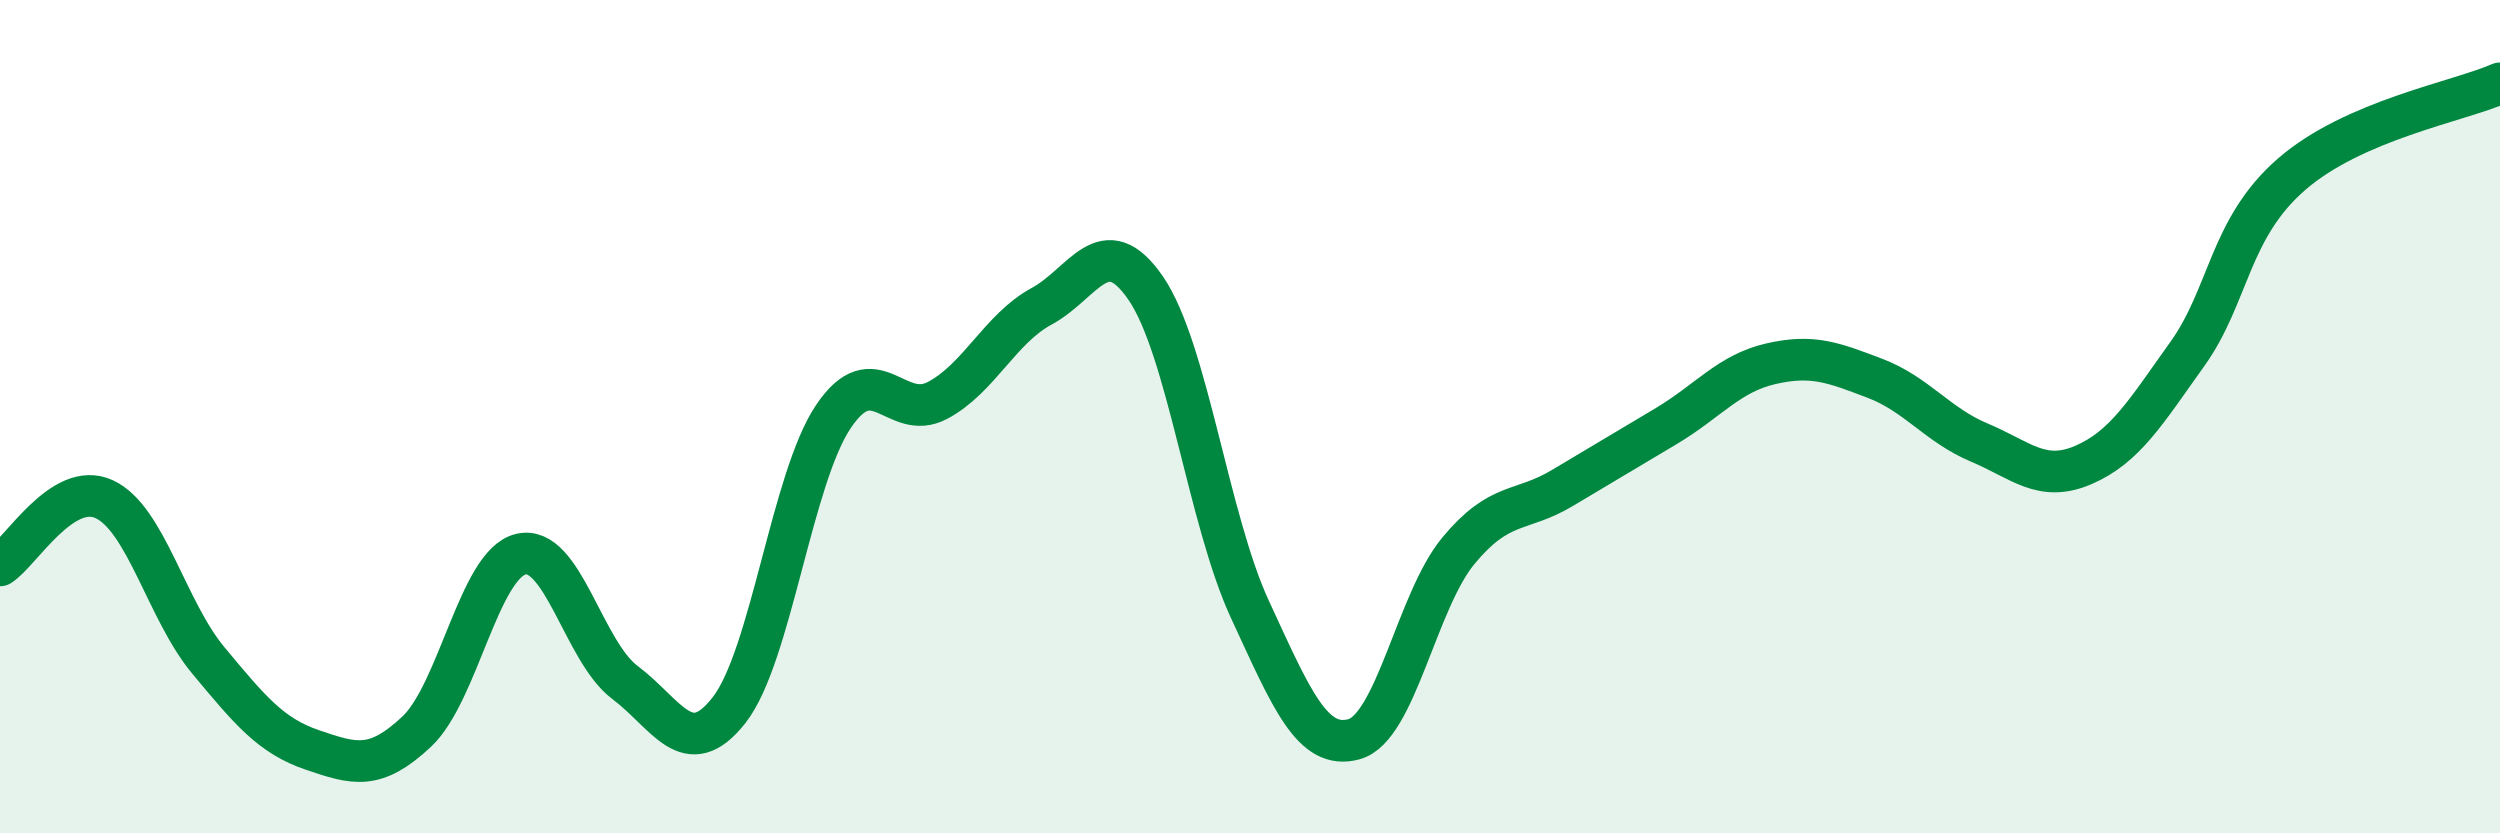
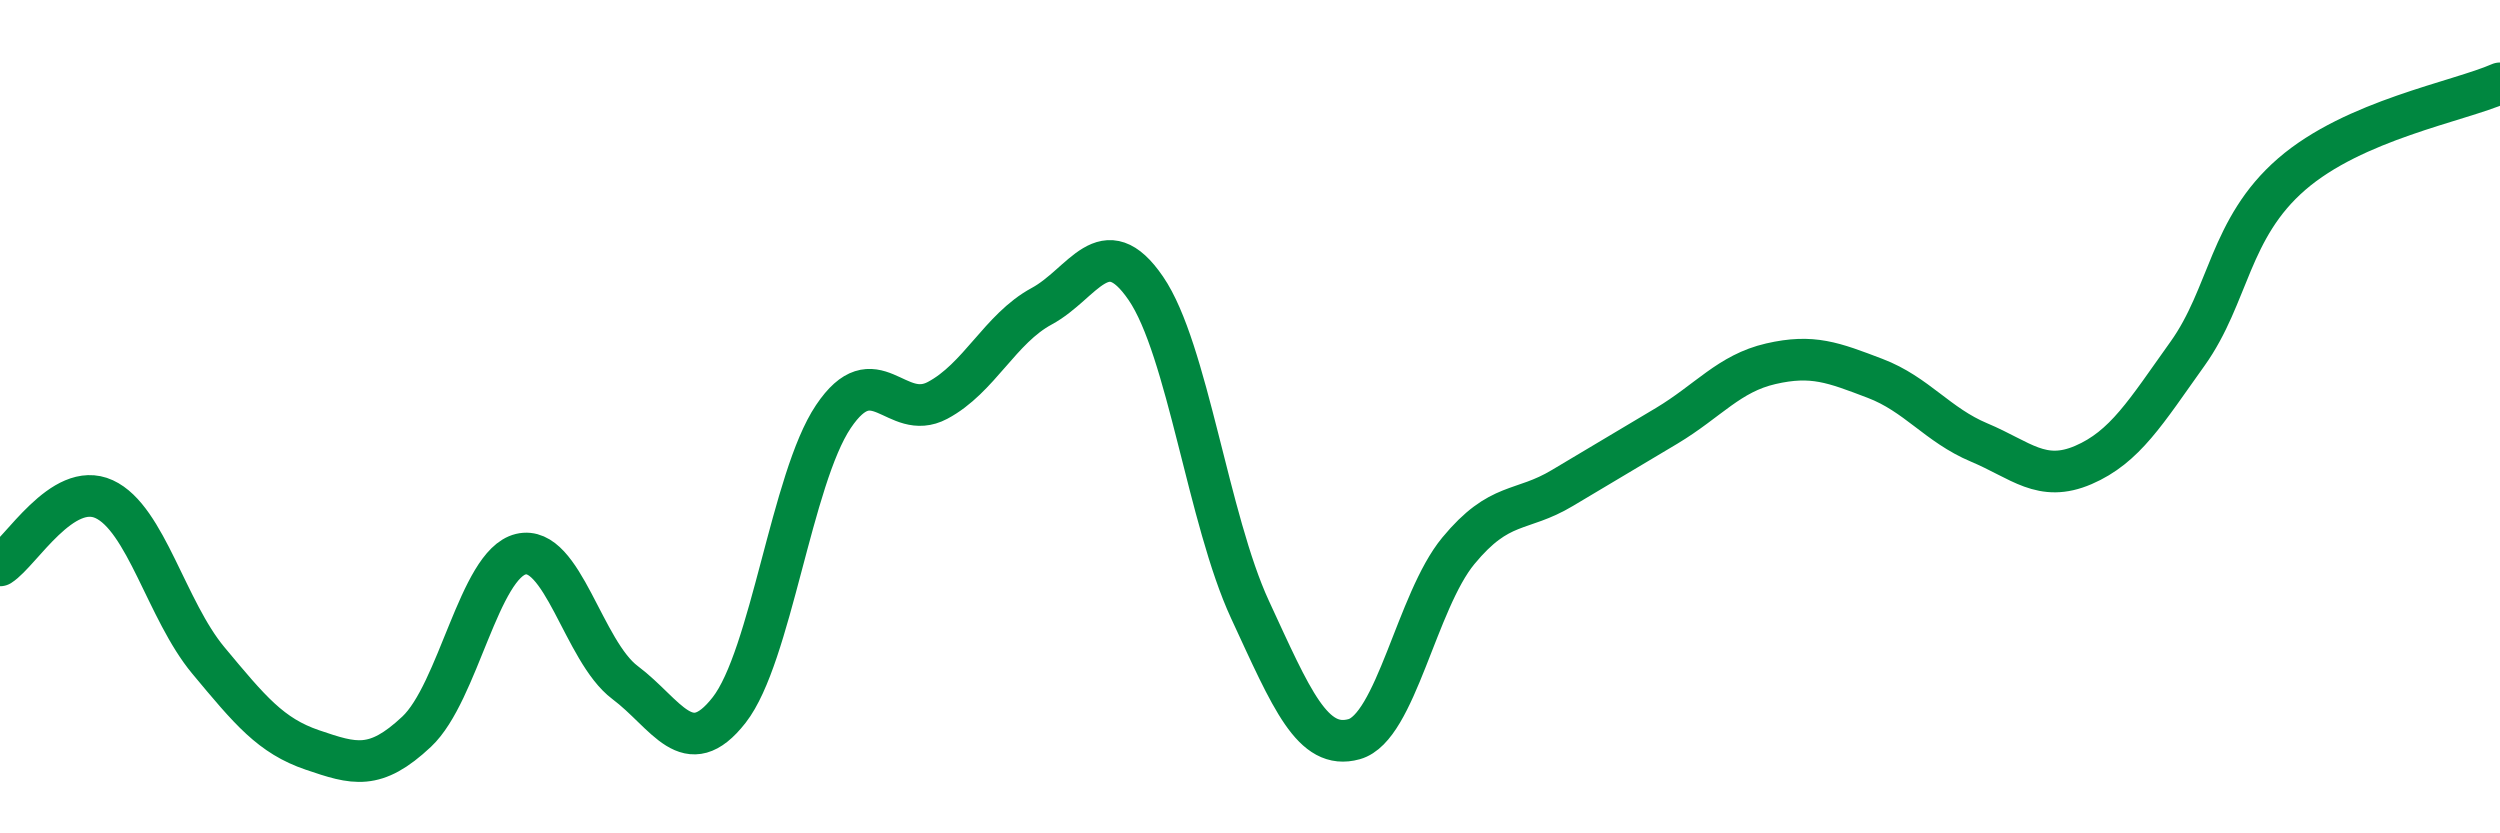
<svg xmlns="http://www.w3.org/2000/svg" width="60" height="20" viewBox="0 0 60 20">
-   <path d="M 0,13.57 C 0.5,13.25 1.5,11.52 2.5,11.98 C 3.5,12.44 4,14.65 5,15.85 C 6,17.05 6.5,17.66 7.5,18 C 8.5,18.34 9,18.5 10,17.56 C 11,16.62 11.5,13.54 12.5,13.3 C 13.5,13.06 14,15.63 15,16.38 C 16,17.13 16.5,18.32 17.5,17.04 C 18.5,15.76 19,11.49 20,10 C 21,8.51 21.5,10.14 22.5,9.61 C 23.5,9.08 24,7.89 25,7.35 C 26,6.81 26.5,5.46 27.5,6.92 C 28.5,8.38 29,12.47 30,14.63 C 31,16.79 31.5,18.02 32.5,17.74 C 33.5,17.46 34,14.43 35,13.22 C 36,12.01 36.5,12.31 37.5,11.71 C 38.5,11.11 39,10.82 40,10.22 C 41,9.62 41.5,8.96 42.5,8.73 C 43.5,8.5 44,8.7 45,9.08 C 46,9.46 46.5,10.2 47.5,10.62 C 48.5,11.04 49,11.59 50,11.16 C 51,10.73 51.5,9.89 52.5,8.49 C 53.5,7.09 53.5,5.48 55,4.18 C 56.5,2.88 59,2.44 60,2L60 20L0 20Z" fill="#008740" opacity="0.1" stroke-linecap="round" stroke-linejoin="round" />
  <path d="M 0,13.57 C 0.5,13.25 1.5,11.52 2.5,11.98 C 3.5,12.44 4,14.65 5,15.85 C 6,17.05 6.5,17.66 7.5,18 C 8.5,18.34 9,18.5 10,17.56 C 11,16.62 11.5,13.54 12.5,13.3 C 13.5,13.06 14,15.63 15,16.38 C 16,17.13 16.5,18.32 17.5,17.04 C 18.5,15.76 19,11.49 20,10 C 21,8.51 21.5,10.14 22.5,9.61 C 23.5,9.08 24,7.89 25,7.35 C 26,6.81 26.5,5.46 27.5,6.92 C 28.5,8.38 29,12.47 30,14.63 C 31,16.79 31.5,18.02 32.5,17.74 C 33.5,17.46 34,14.43 35,13.22 C 36,12.01 36.5,12.31 37.5,11.71 C 38.5,11.11 39,10.82 40,10.22 C 41,9.62 41.5,8.96 42.5,8.73 C 43.5,8.5 44,8.7 45,9.08 C 46,9.46 46.5,10.2 47.5,10.62 C 48.5,11.04 49,11.59 50,11.16 C 51,10.73 51.5,9.89 52.5,8.49 C 53.5,7.09 53.5,5.48 55,4.18 C 56.5,2.88 59,2.44 60,2" stroke="#008740" stroke-width="1" fill="none" stroke-linecap="round" stroke-linejoin="round" />
</svg>